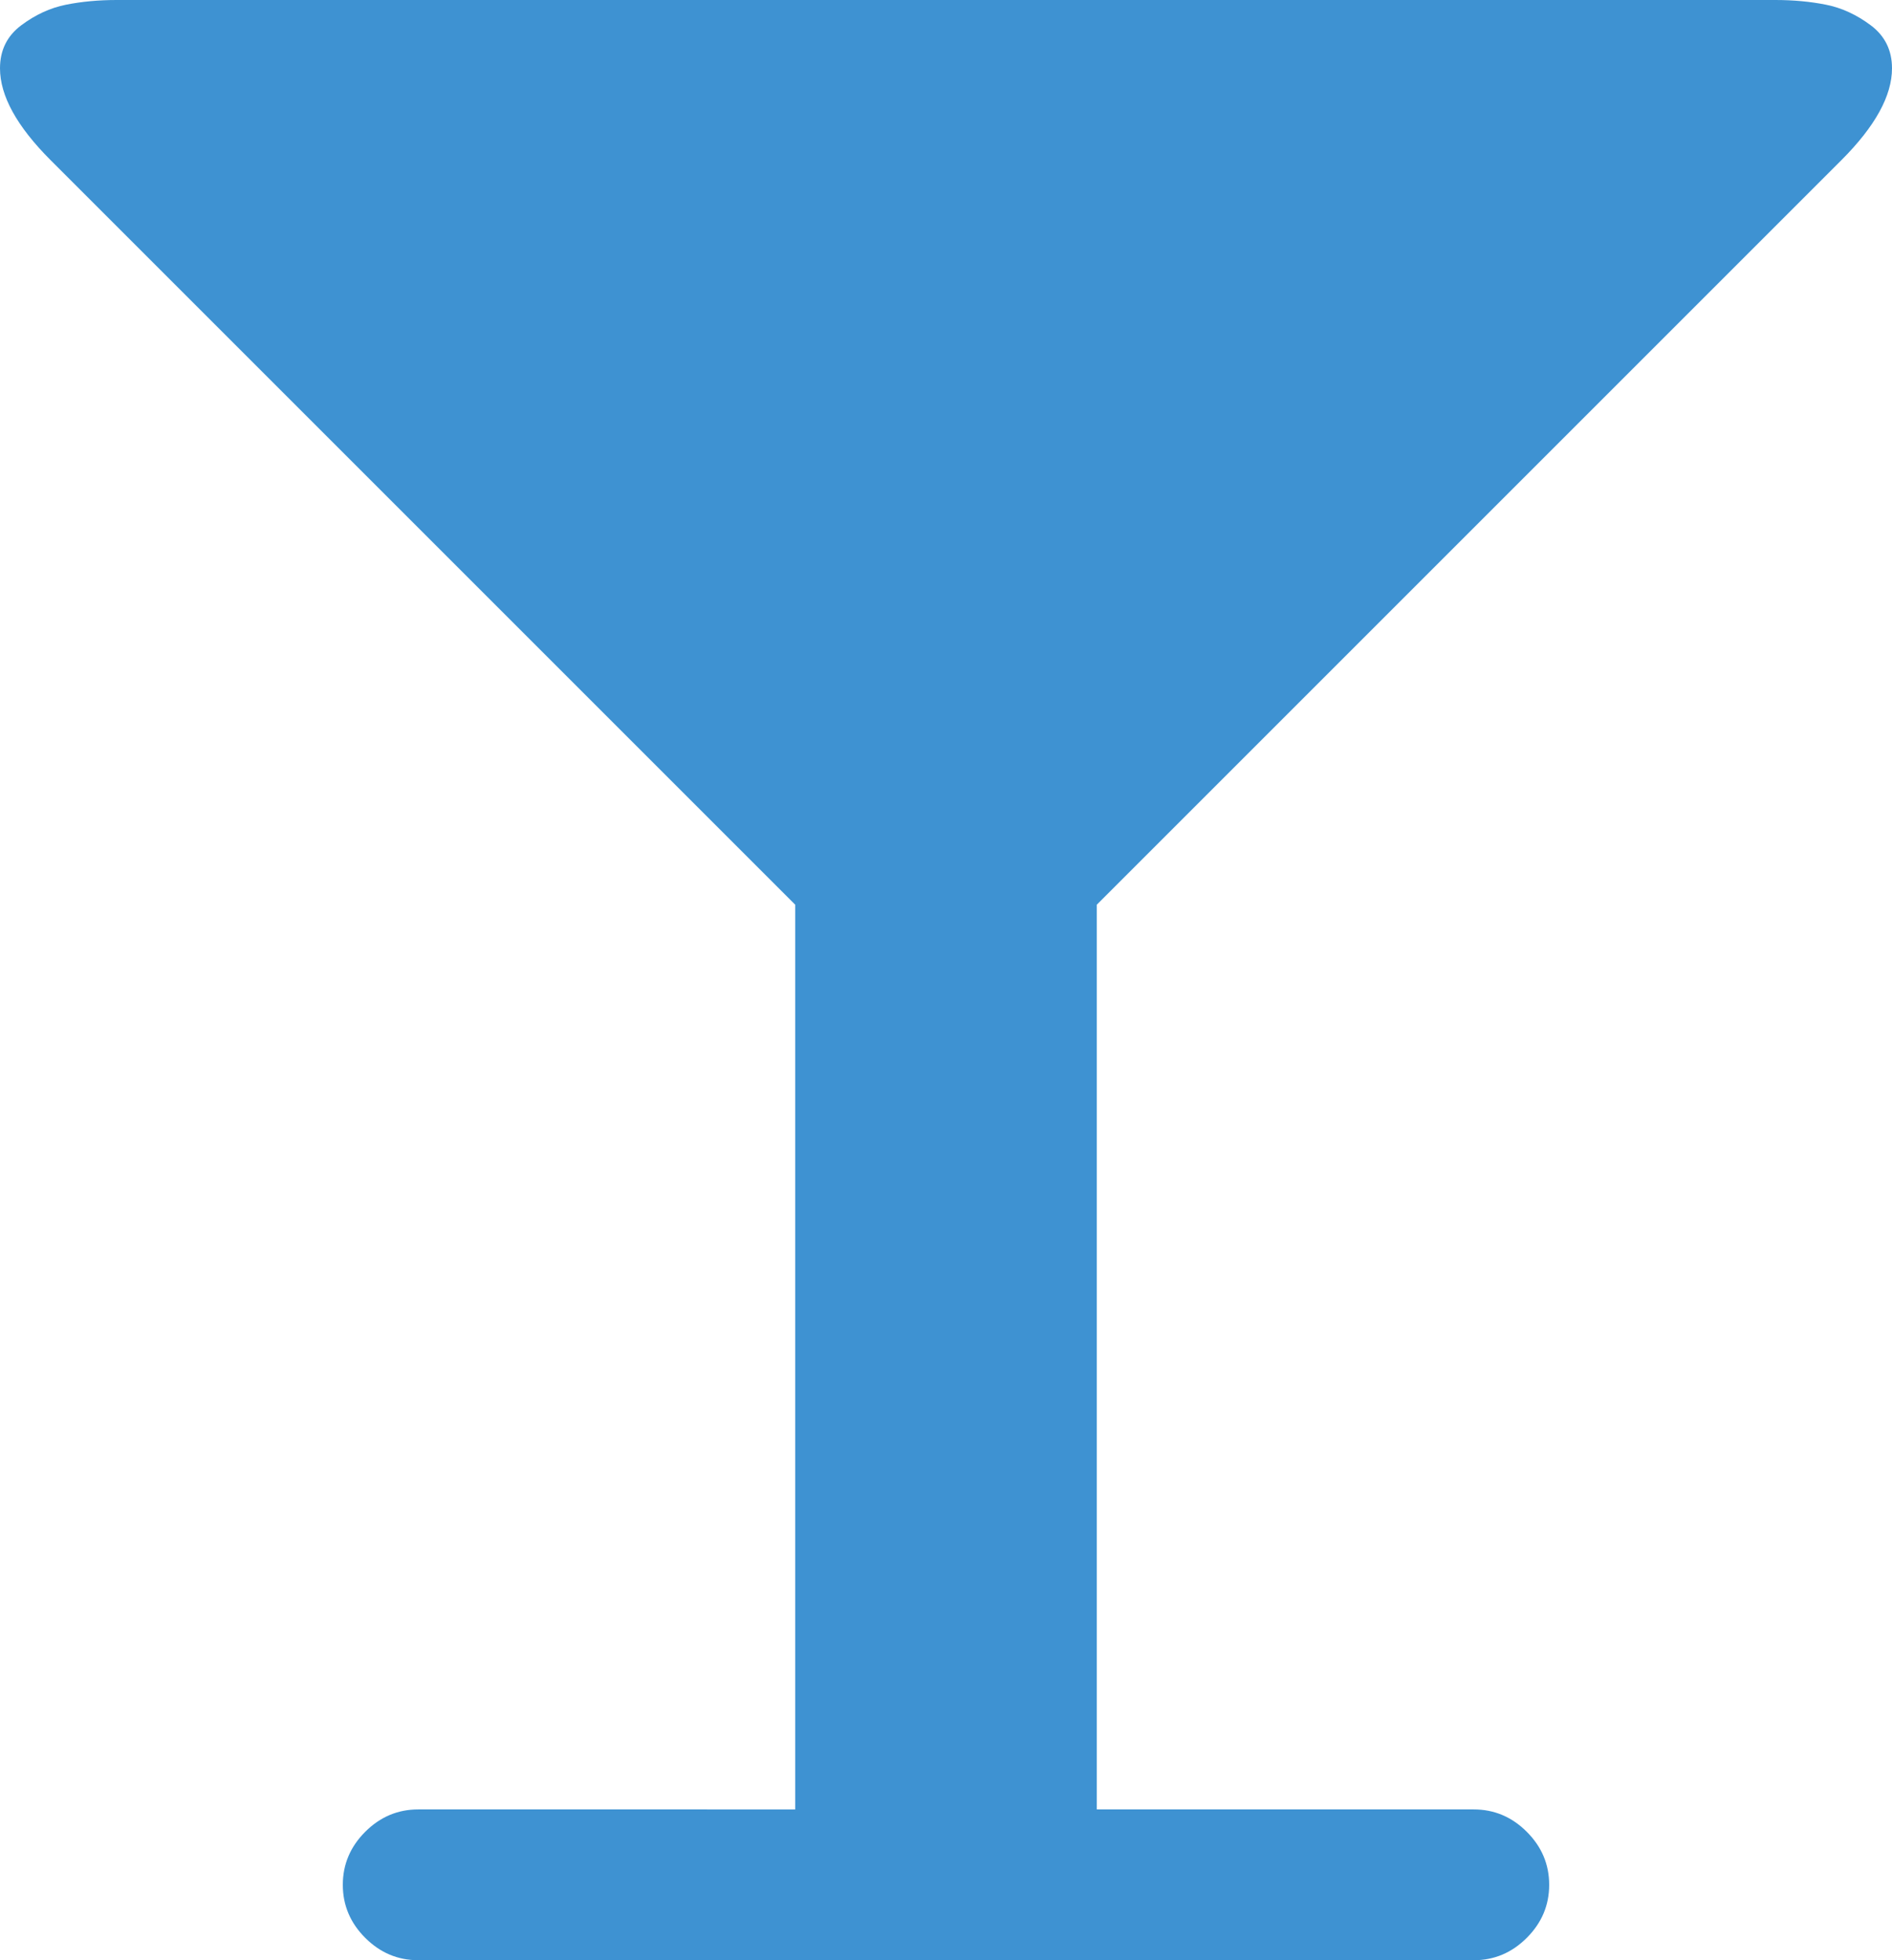
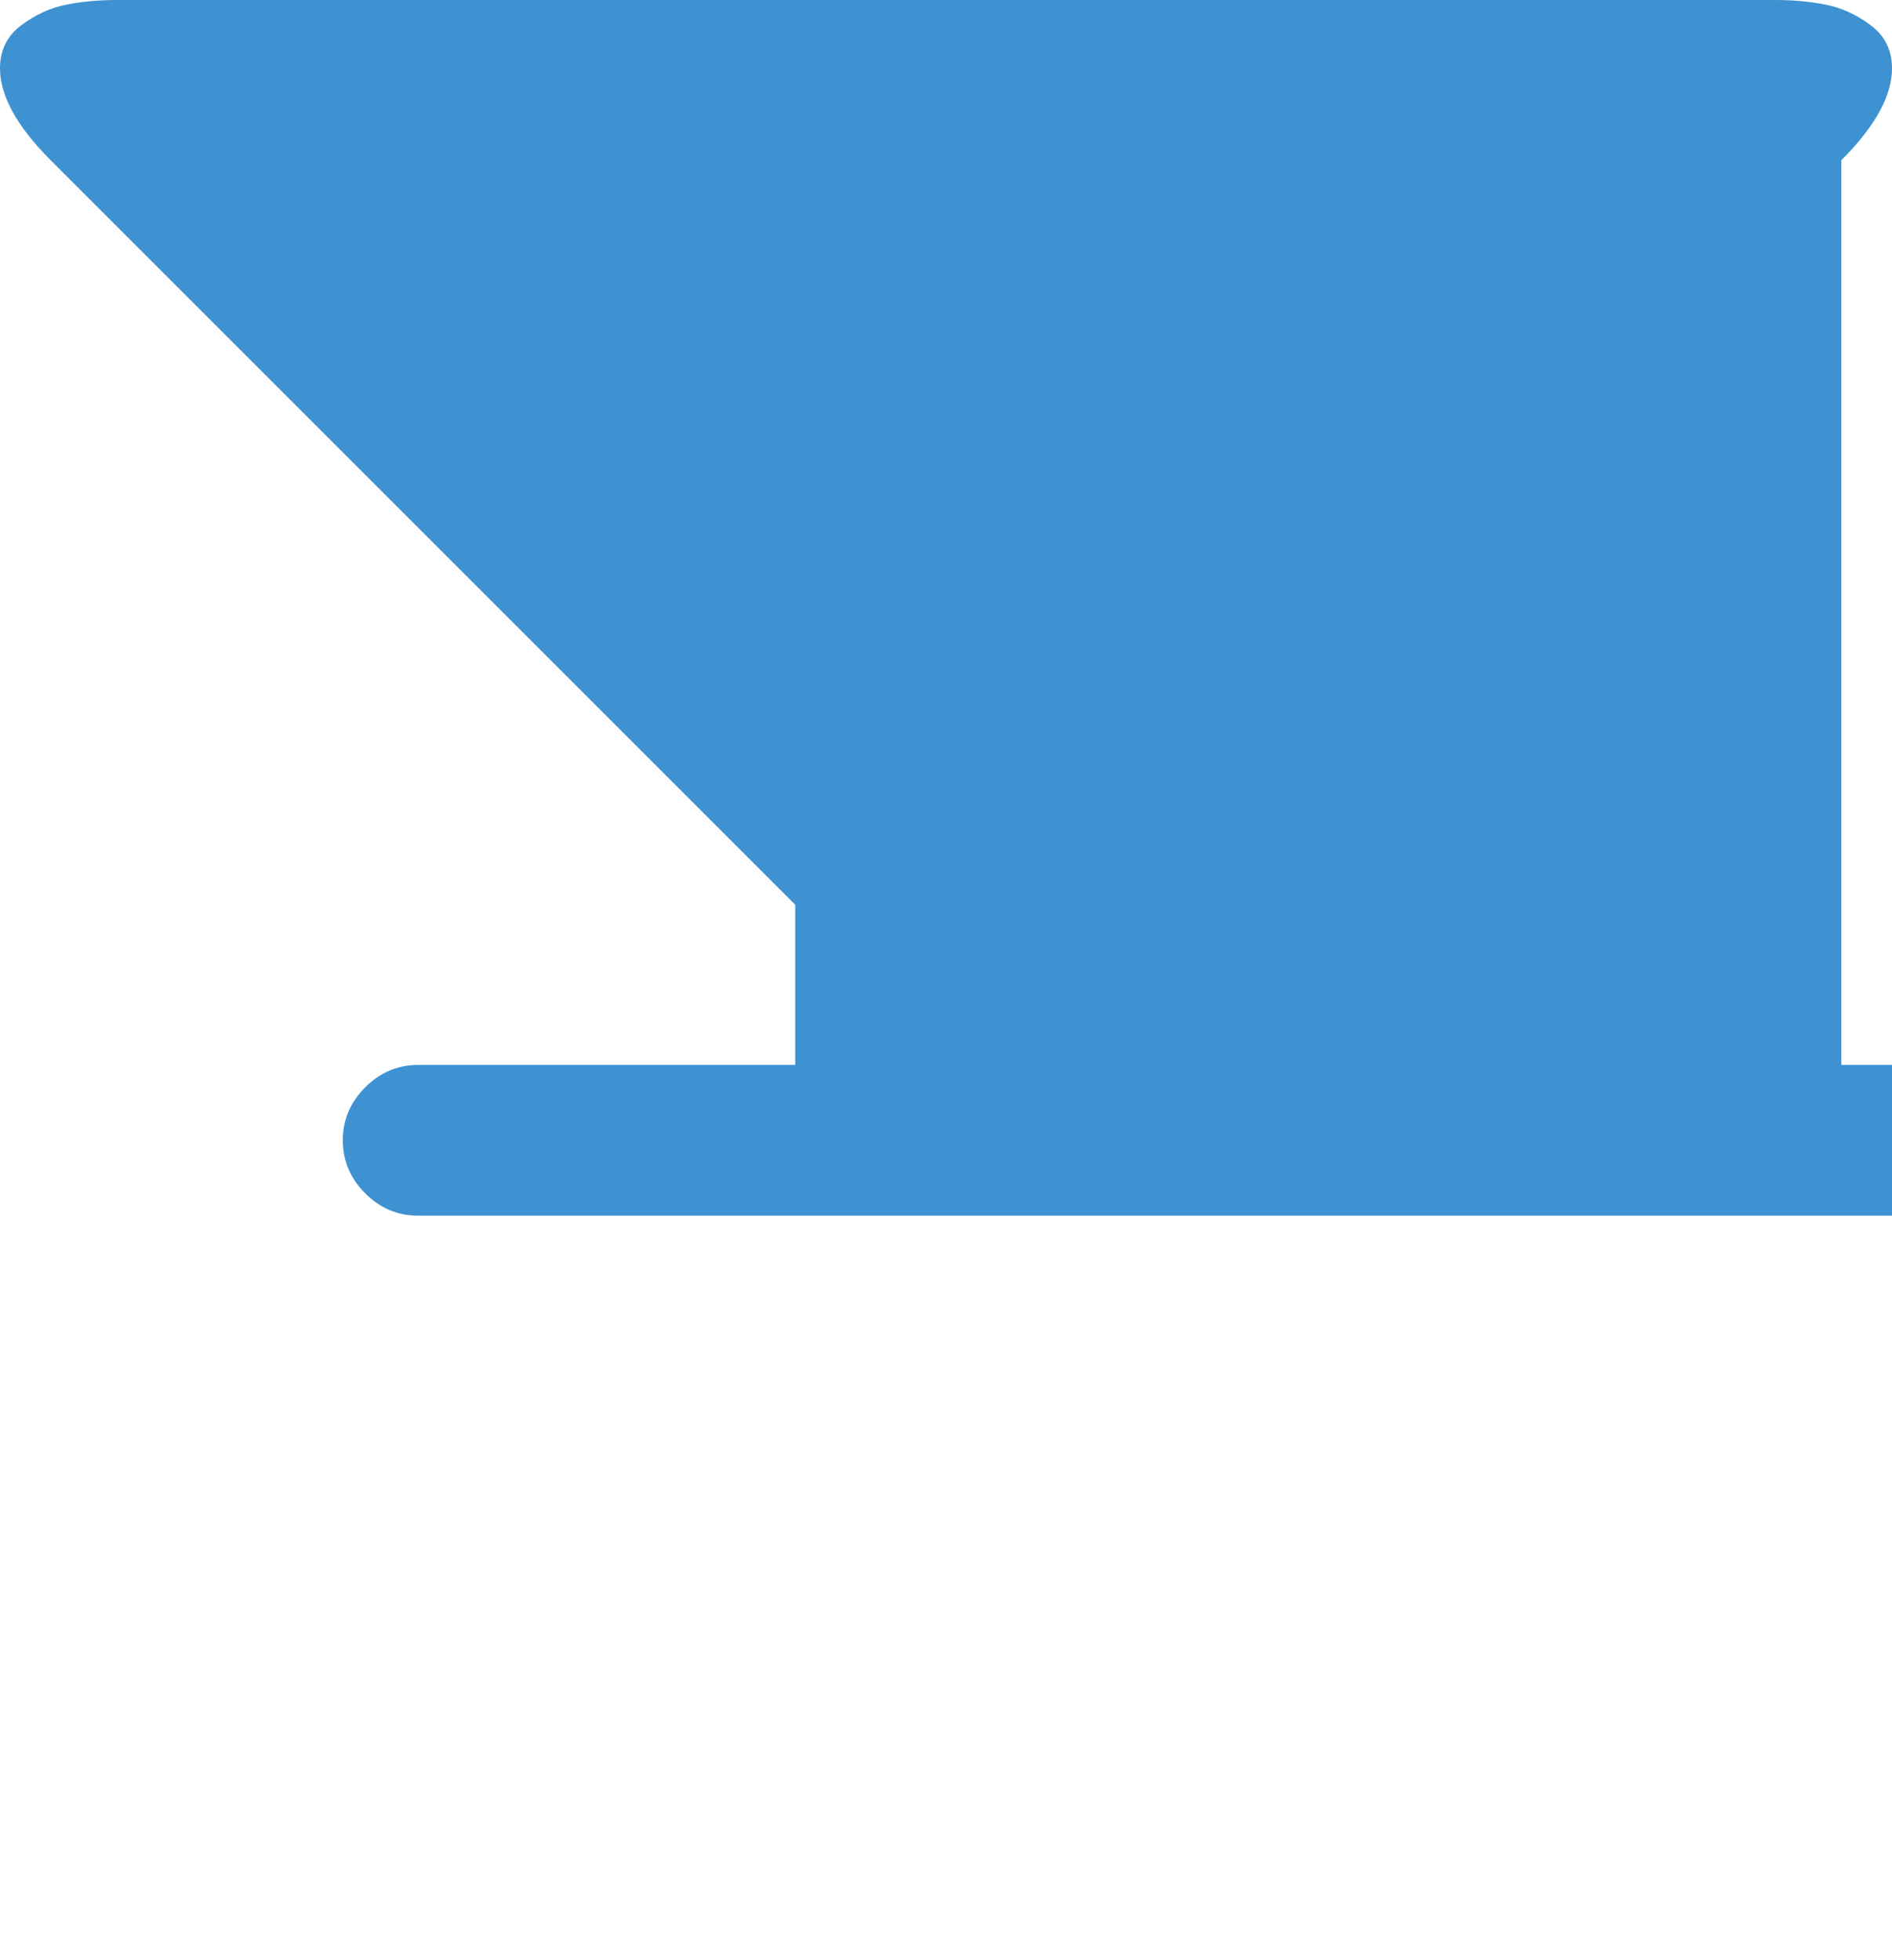
<svg xmlns="http://www.w3.org/2000/svg" xmlns:ns1="http://www.inkscape.org/namespaces/inkscape" xmlns:ns2="http://sodipodi.sourceforge.net/DTD/sodipodi-0.dtd" contentScriptType="text/ecmascript" contentStyleType="text/css" enable-background="new 0 0 2048 2048" height="1664" id="Layer_1" preserveAspectRatio="xMidYMid meet" version="1.1" viewBox="93 0 1606 1664" width="1606" xml:space="preserve" zoomAndPan="magnify" ns1:version="0.48.4 r9939" ns2:docname="pipo.svg">
  <defs id="defs7" />
  <ns2:namedview pagecolor="#ffffff" bordercolor="#666666" borderopacity="1" objecttolerance="10" gridtolerance="10" guidetolerance="10" ns1:pageopacity="0" ns1:pageshadow="2" ns1:window-width="1855" ns1:window-height="1056" id="namedview5" showgrid="false" fit-margin-top="0" fit-margin-left="0" fit-margin-right="0" fit-margin-bottom="0" ns1:zoom="0.11523438" ns1:cx="803" ns1:cy="896" ns1:window-x="65" ns1:window-y="24" ns1:window-maximized="1" ns1:current-layer="Layer_1" />
-   <path d="m 1699,58 c 0,23.333 -14.333,49.333 -43,78 l -632,632 v 768 h 320 c 17.333,0 32.333,6.333 45,19 12.667,12.667 19,27.667 19,45 0,17.333 -6.333,32.333 -19,45 -12.667,12.667 -27.667,19 -45,19 H 448 c -17.333,0 -32.333,-6.333 -45,-19 -12.667,-12.667 -19,-27.667 -19,-45 0,-17.333 6.333,-32.333 19,-45 12.667,-12.667 27.667,-19 45,-19 H 768 V 768 L 136,136 C 107.333,107.333 93,81.333 93,58 93,42.667 99,30.5 111,21.5 123,12.5 135.667,6.667 149,4 162.333,1.333 176.667,0 192,0 h 1408 c 15.333,0 29.667,1.333 43,4 13.333,2.667 26,8.5 38,17.5 12,9 18,21.167 18,36.5 z" id="path3" ns1:connector-curvature="0" style="fill:#328bcf;fill-opacity:0.941" />
+   <path d="m 1699,58 c 0,23.333 -14.333,49.333 -43,78 v 768 h 320 c 17.333,0 32.333,6.333 45,19 12.667,12.667 19,27.667 19,45 0,17.333 -6.333,32.333 -19,45 -12.667,12.667 -27.667,19 -45,19 H 448 c -17.333,0 -32.333,-6.333 -45,-19 -12.667,-12.667 -19,-27.667 -19,-45 0,-17.333 6.333,-32.333 19,-45 12.667,-12.667 27.667,-19 45,-19 H 768 V 768 L 136,136 C 107.333,107.333 93,81.333 93,58 93,42.667 99,30.5 111,21.5 123,12.5 135.667,6.667 149,4 162.333,1.333 176.667,0 192,0 h 1408 c 15.333,0 29.667,1.333 43,4 13.333,2.667 26,8.5 38,17.5 12,9 18,21.167 18,36.5 z" id="path3" ns1:connector-curvature="0" style="fill:#328bcf;fill-opacity:0.941" />
</svg>